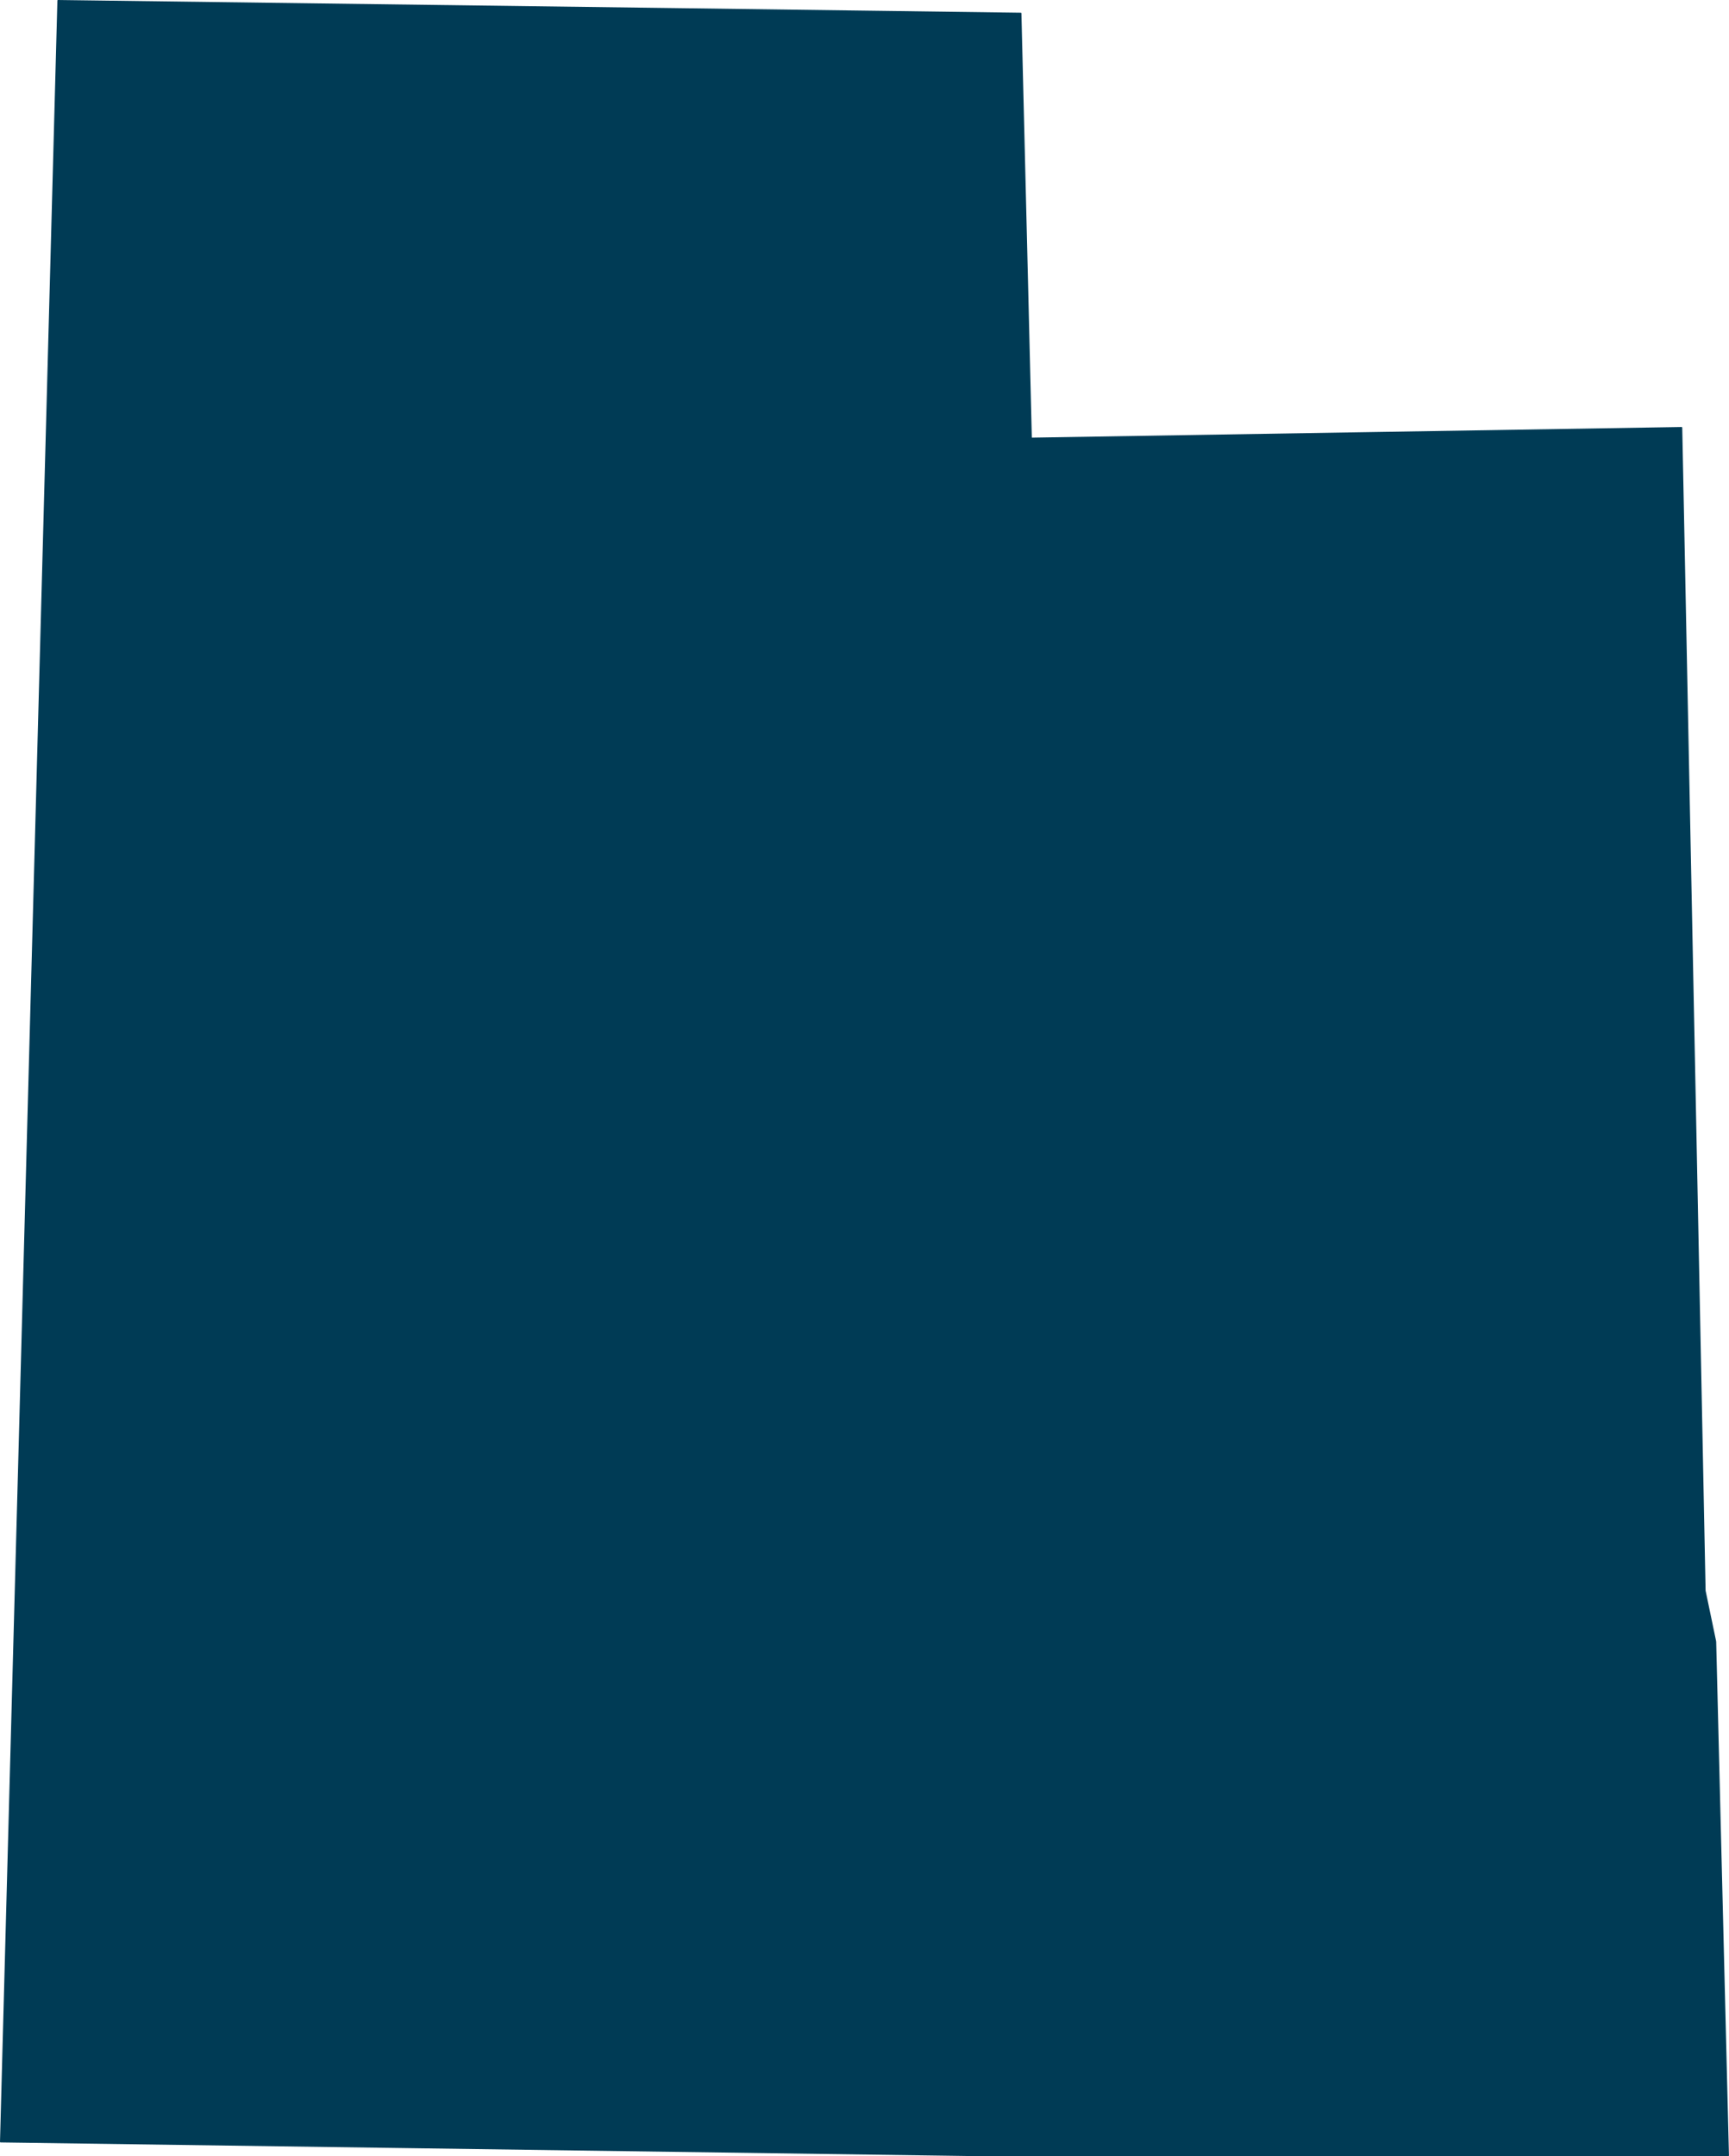
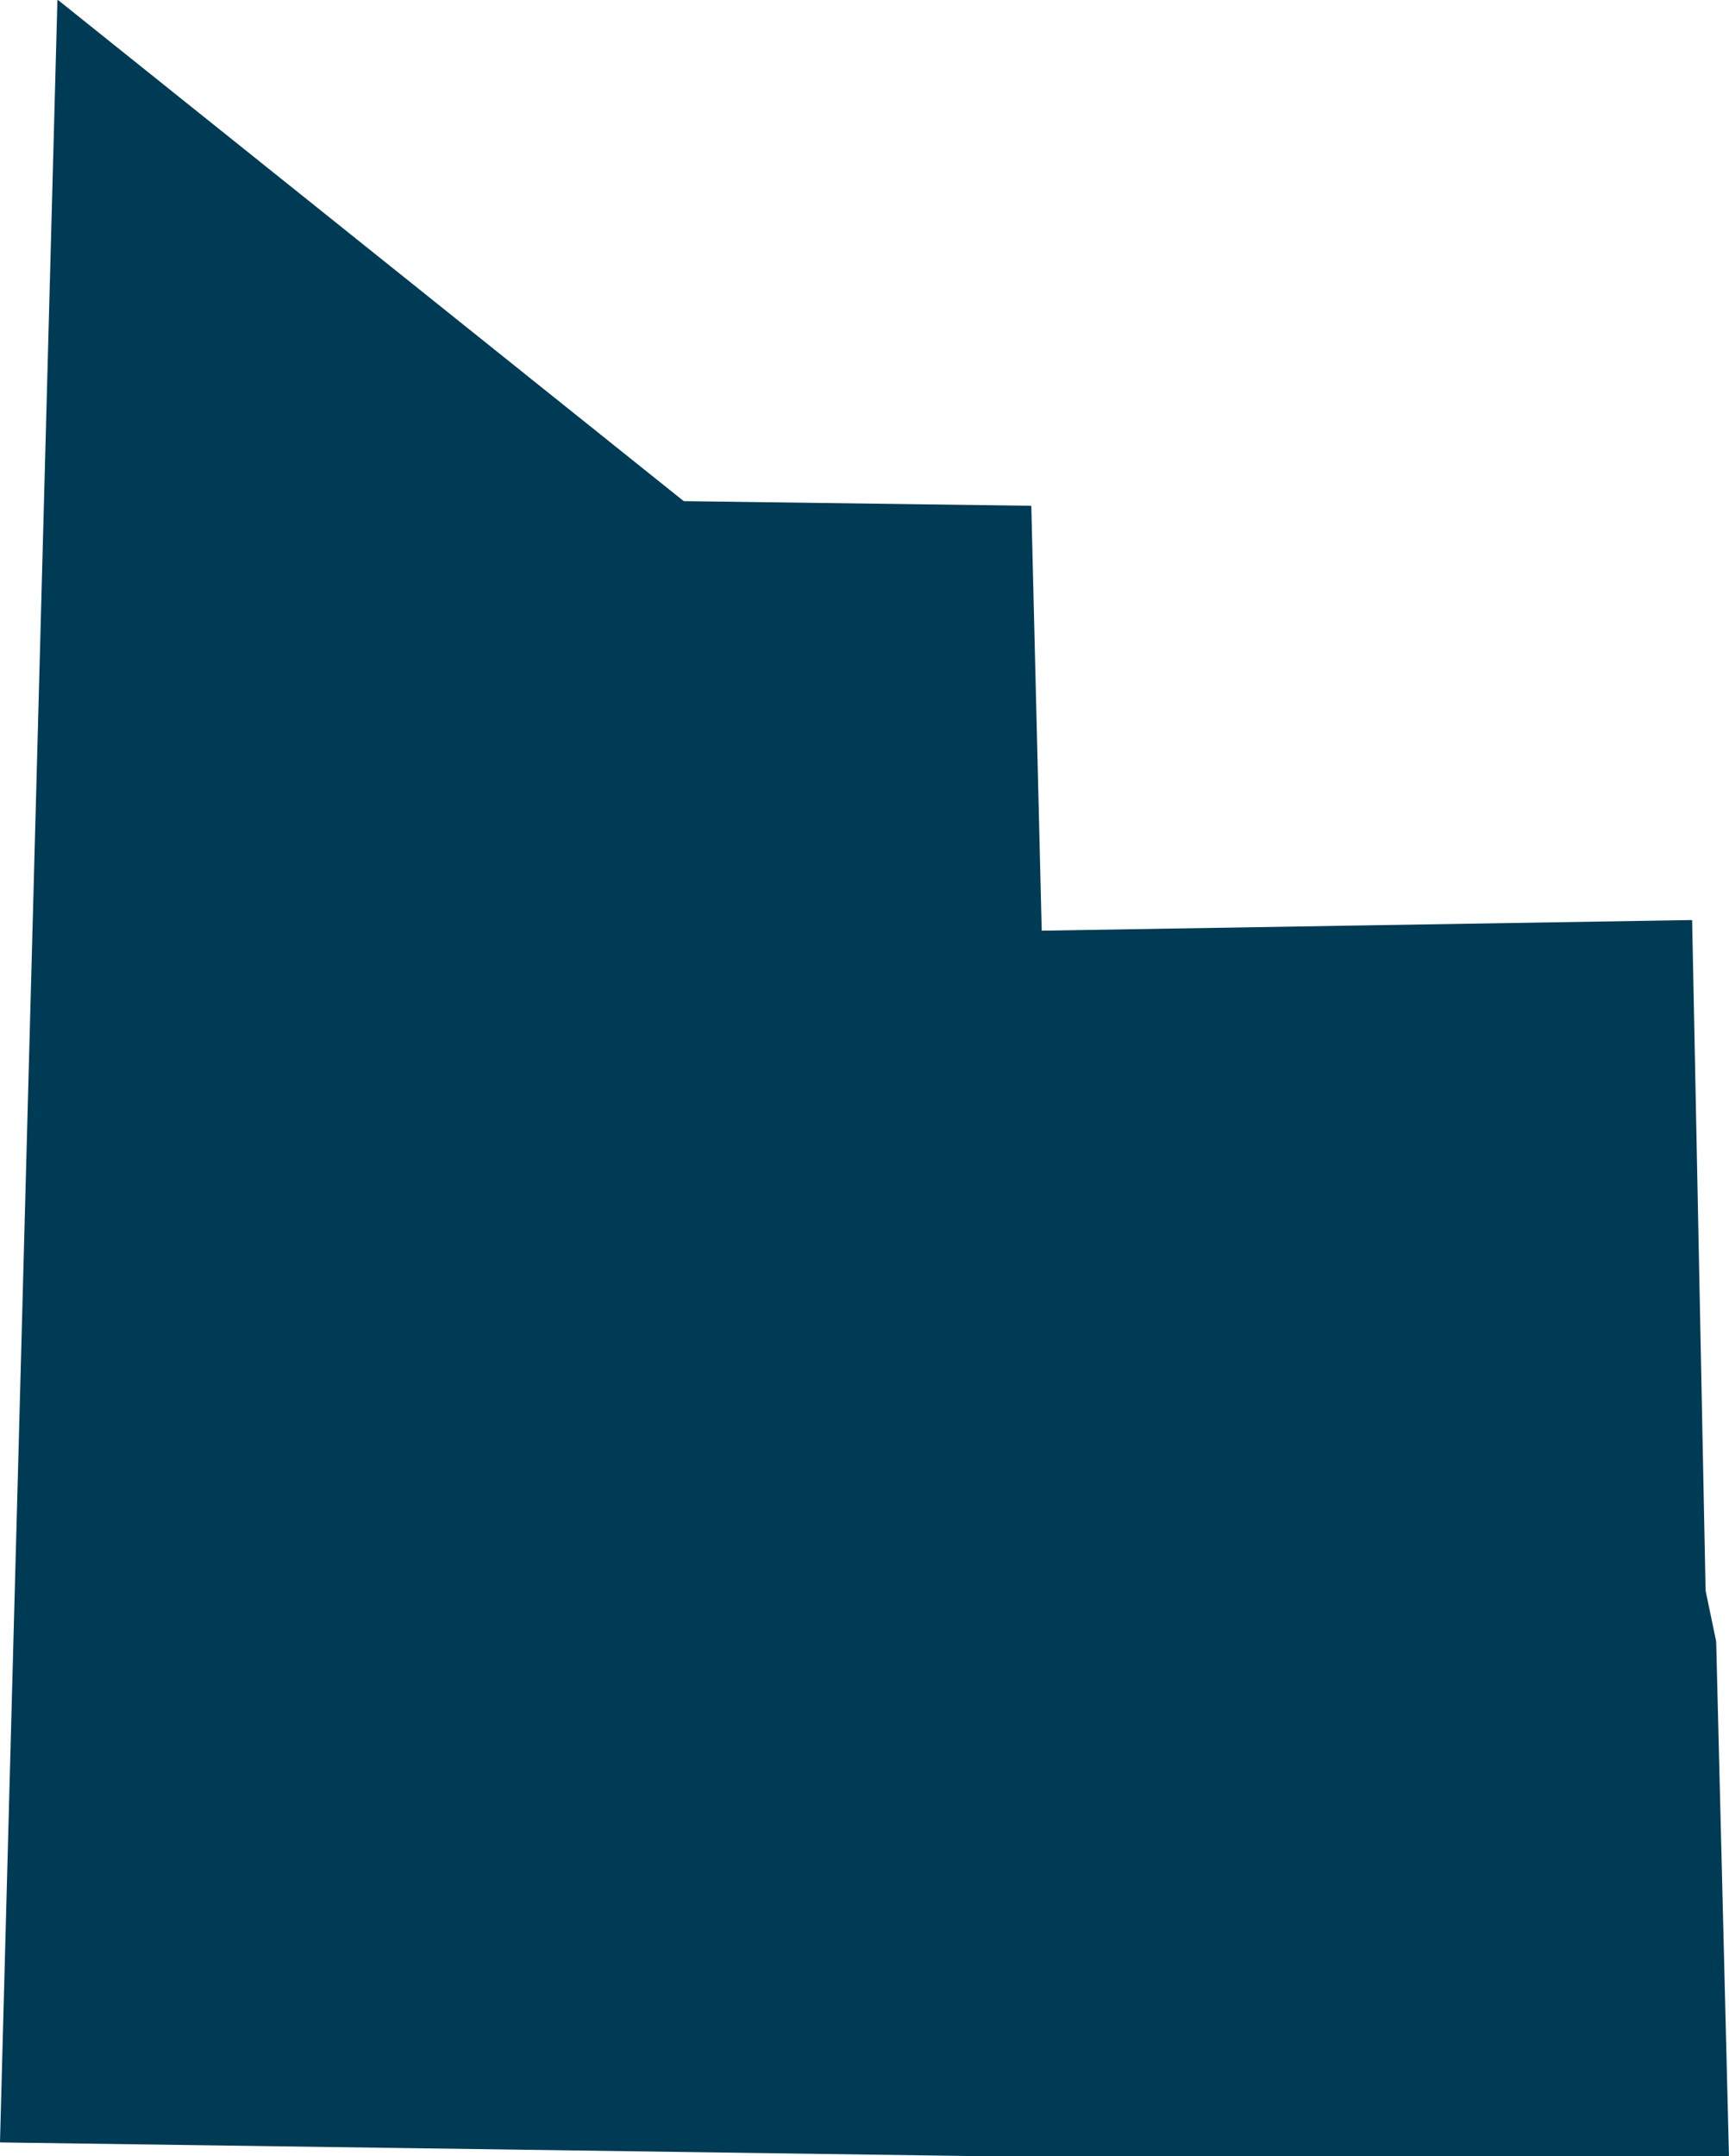
<svg xmlns="http://www.w3.org/2000/svg" id="Layer_2" viewBox="0 0 372.37 464.13">
  <defs>
    <style>.cls-1{fill:#003b55;}</style>
  </defs>
  <g id="maps">
-     <path class="cls-1" d="M369.62,353.43h-.12s0,0,0,0l.12-.02-2.29-10.99-.39-19.43-1.87-93.11h0s-2.13-106.14-2.13-106.14c0,0,0,0,0,0l-.64-31.7c0-.07-.06-.12-.13-.12l-66.83,1.09s0,0,0,0,0,0,0,0l-73.12,1.2-.58-23.82-1.66-67.53c0-.07-.06-.12-.12-.12l-30.47-.41s0,0,0,0l-44.27-.59s0,0,0,0L12.49,0c-.07,0-.12.05-.13.12l-2.43,90.69s0,0,0,0l-2.74,102.21-.91,33.78s0,0,0,0l-2.39,89.27s0,0,0,0l-1.07,39.7s0,0,0,0l-1.33,49.57s0,0,0,0L0,461.07s.01.07.04.09c.02.02.05.04.09.04l86.51,1.21h0l118.12,1.66h0s0,0,0,0l4.16.06h163.32s.07-.01.09-.04c.02-.02.04-.06.03-.09l-2.75-110.56Z" />
+     <path class="cls-1" d="M369.62,353.43h-.12s0,0,0,0l.12-.02-2.29-10.99-.39-19.43-1.87-93.11h0c0,0,0,0,0,0l-.64-31.7c0-.07-.06-.12-.13-.12l-66.83,1.09s0,0,0,0,0,0,0,0l-73.12,1.2-.58-23.82-1.66-67.53c0-.07-.06-.12-.12-.12l-30.47-.41s0,0,0,0l-44.27-.59s0,0,0,0L12.49,0c-.07,0-.12.05-.13.12l-2.43,90.69s0,0,0,0l-2.74,102.21-.91,33.78s0,0,0,0l-2.39,89.27s0,0,0,0l-1.07,39.7s0,0,0,0l-1.33,49.57s0,0,0,0L0,461.07s.01.07.04.09c.02.02.05.04.09.04l86.51,1.21h0l118.12,1.66h0s0,0,0,0l4.16.06h163.32s.07-.01.09-.04c.02-.02.04-.06.03-.09l-2.75-110.56Z" />
  </g>
</svg>